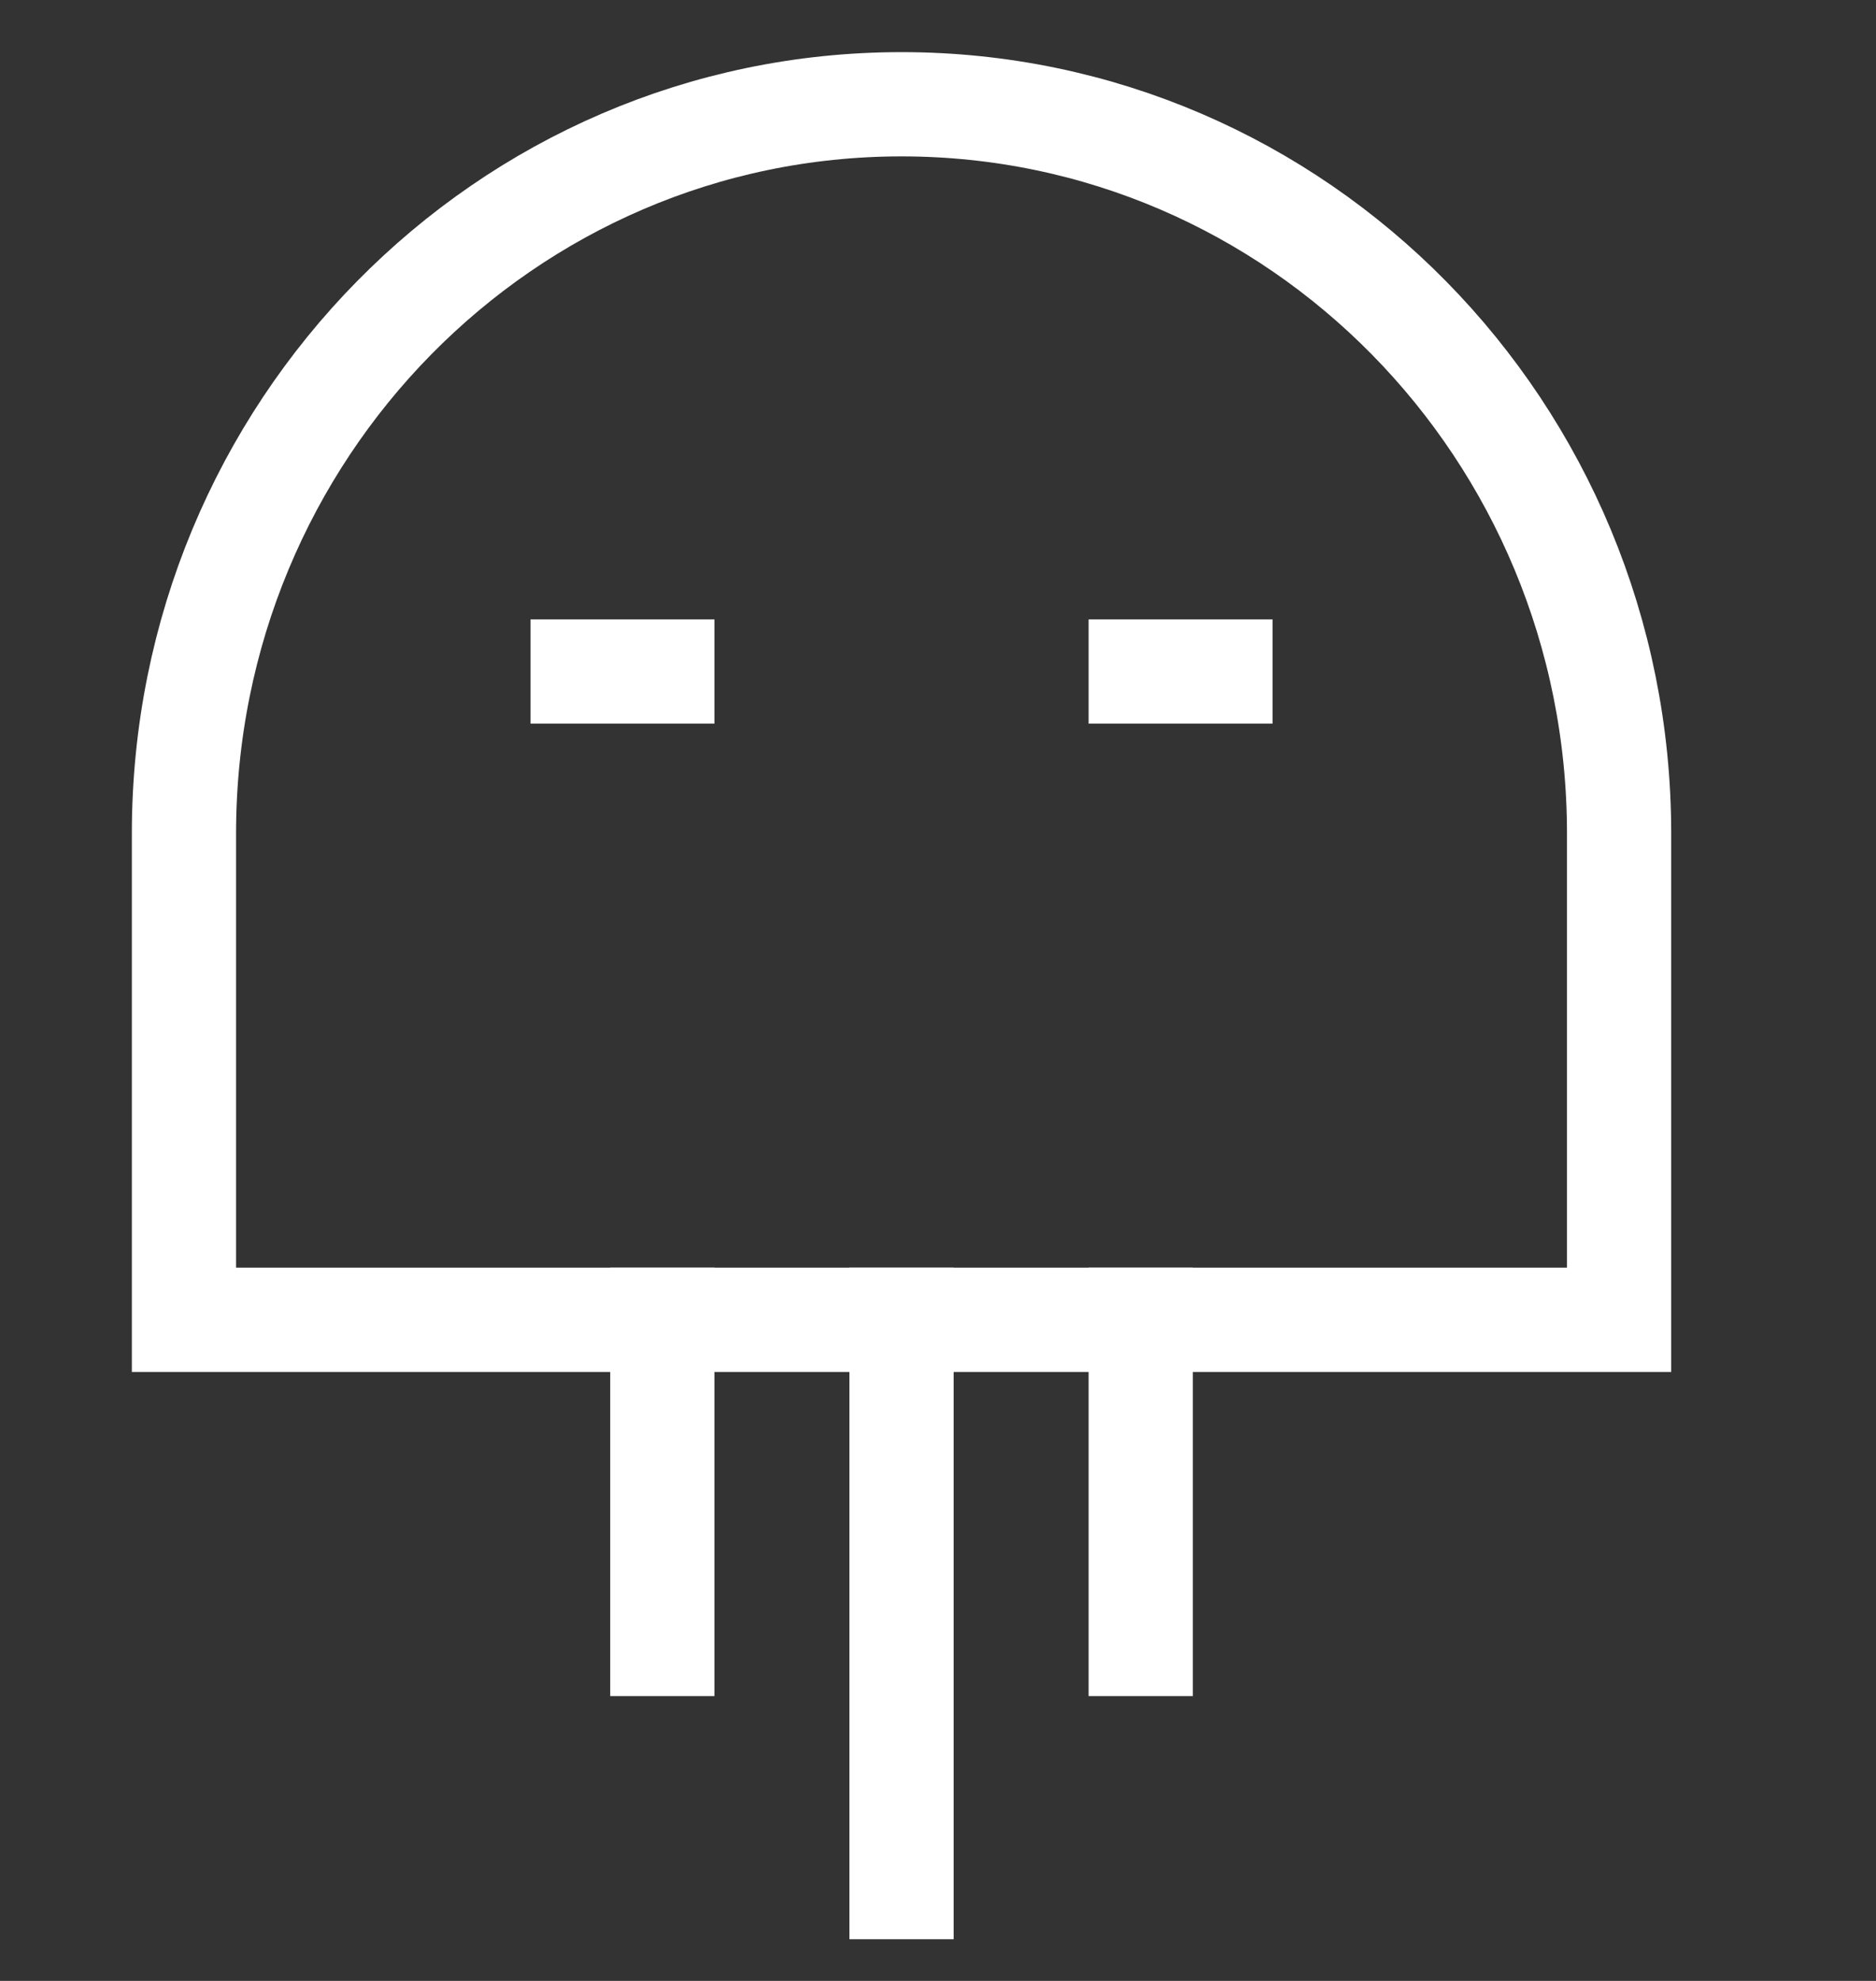
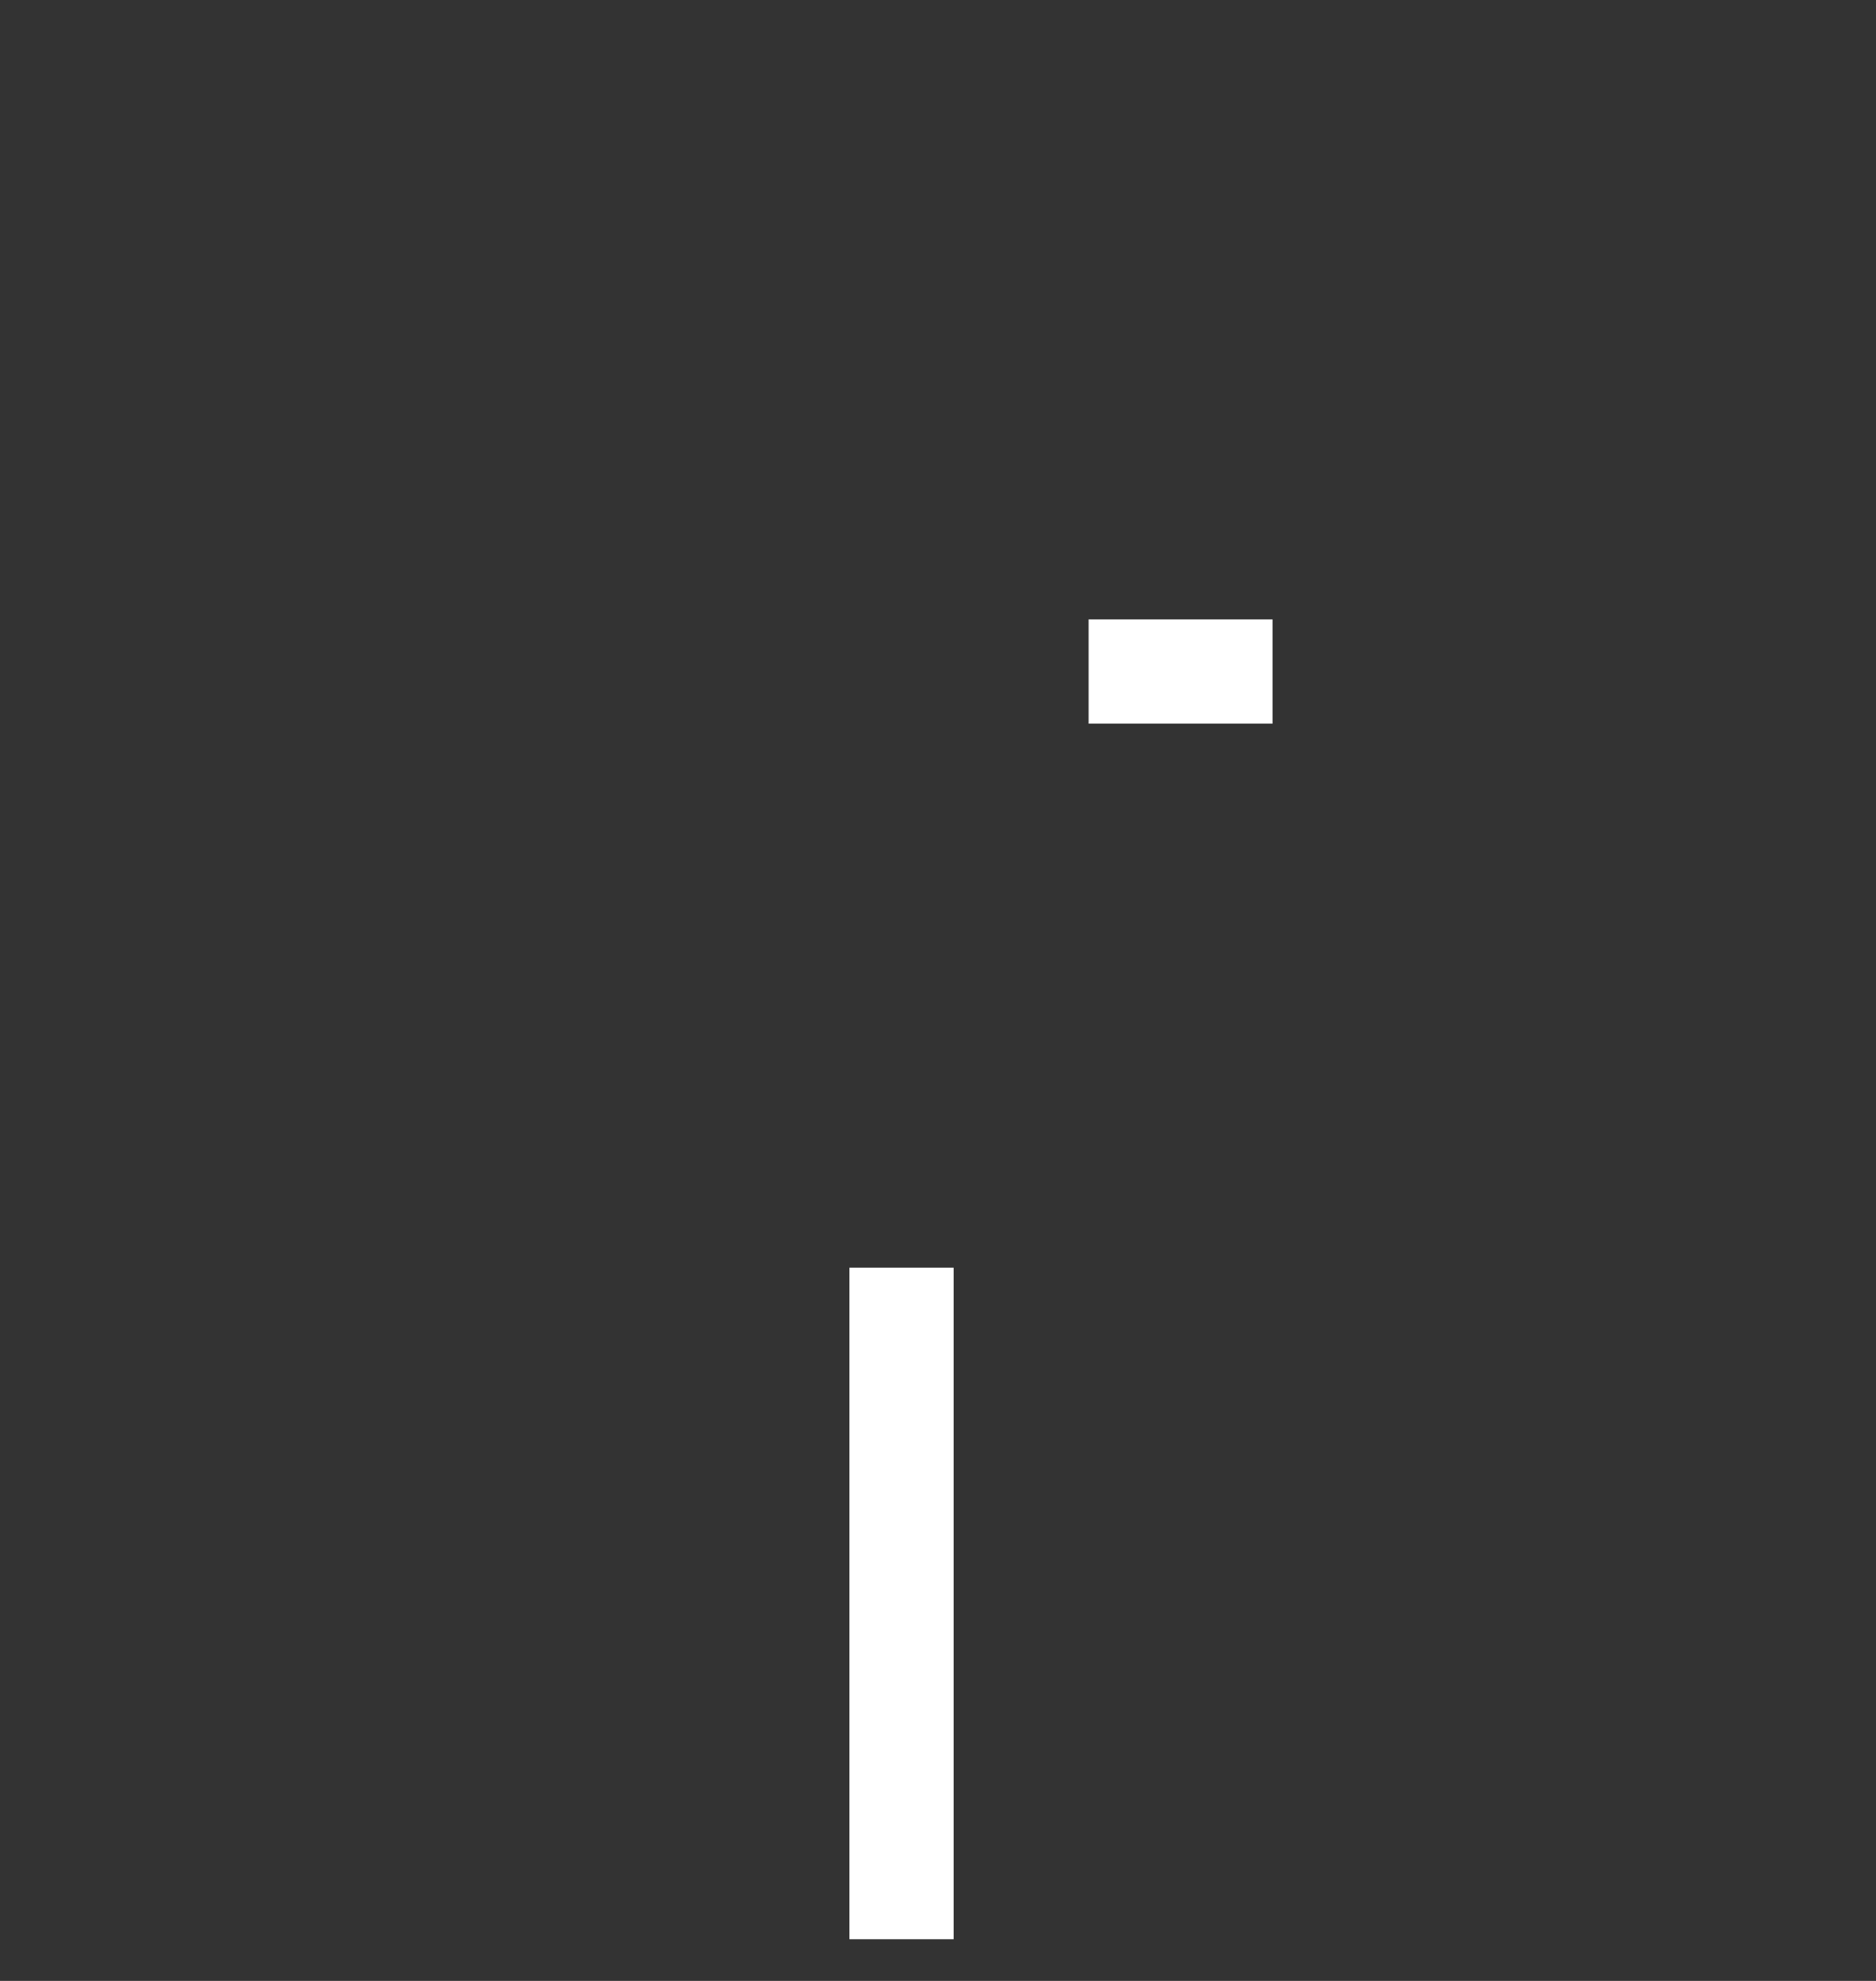
<svg xmlns="http://www.w3.org/2000/svg" width="18px" height="19px" viewBox="0 0 18 19" version="1.1">
  <rect x="0" y="0" width="18" height="19" fill="#333333" stroke="none" />
  <title>智答</title>
  <g id="页面-1" stroke="none" stroke-width="1" fill="none" fill-rule="evenodd">
    <g id="首页-改版3" transform="translate(-783, -428)">
      <g id="编组-10" transform="translate(762, 367)">
        <g id="编组-8备份" transform="translate(8, 50)">
          <g id="智答" transform="translate(13, 11)">
            <rect id="矩形" x="0" y="0" width="18" height="18" />
            <g id="编组" transform="translate(1, 1)" stroke="#FFFFFF" stroke-linecap="square">
-               <line x1="5.355" y1="14.768" x2="5.355" y2="11.659" id="Stroke-1" />
              <line x1="7.65" y1="17.1" x2="7.65" y2="11.659" id="Stroke-2" />
-               <line x1="9.945" y1="14.768" x2="9.945" y2="11.659" id="Stroke-4" />
              <g>
-                 <path d="M14.535,6.995 C14.535,3.132 11.453,0 7.65,0 C3.847,0 0.765,3.132 0.765,6.995 L0.765,11.659 L14.535,11.659 L14.535,6.995 Z" id="Stroke-9" />
-                 <line x1="4.59" y1="5.441" x2="5.355" y2="5.441" id="Stroke-11" />
                <line x1="9.945" y1="5.441" x2="10.71" y2="5.441" id="Stroke-13" />
              </g>
            </g>
          </g>
        </g>
      </g>
    </g>
  </g>
</svg>